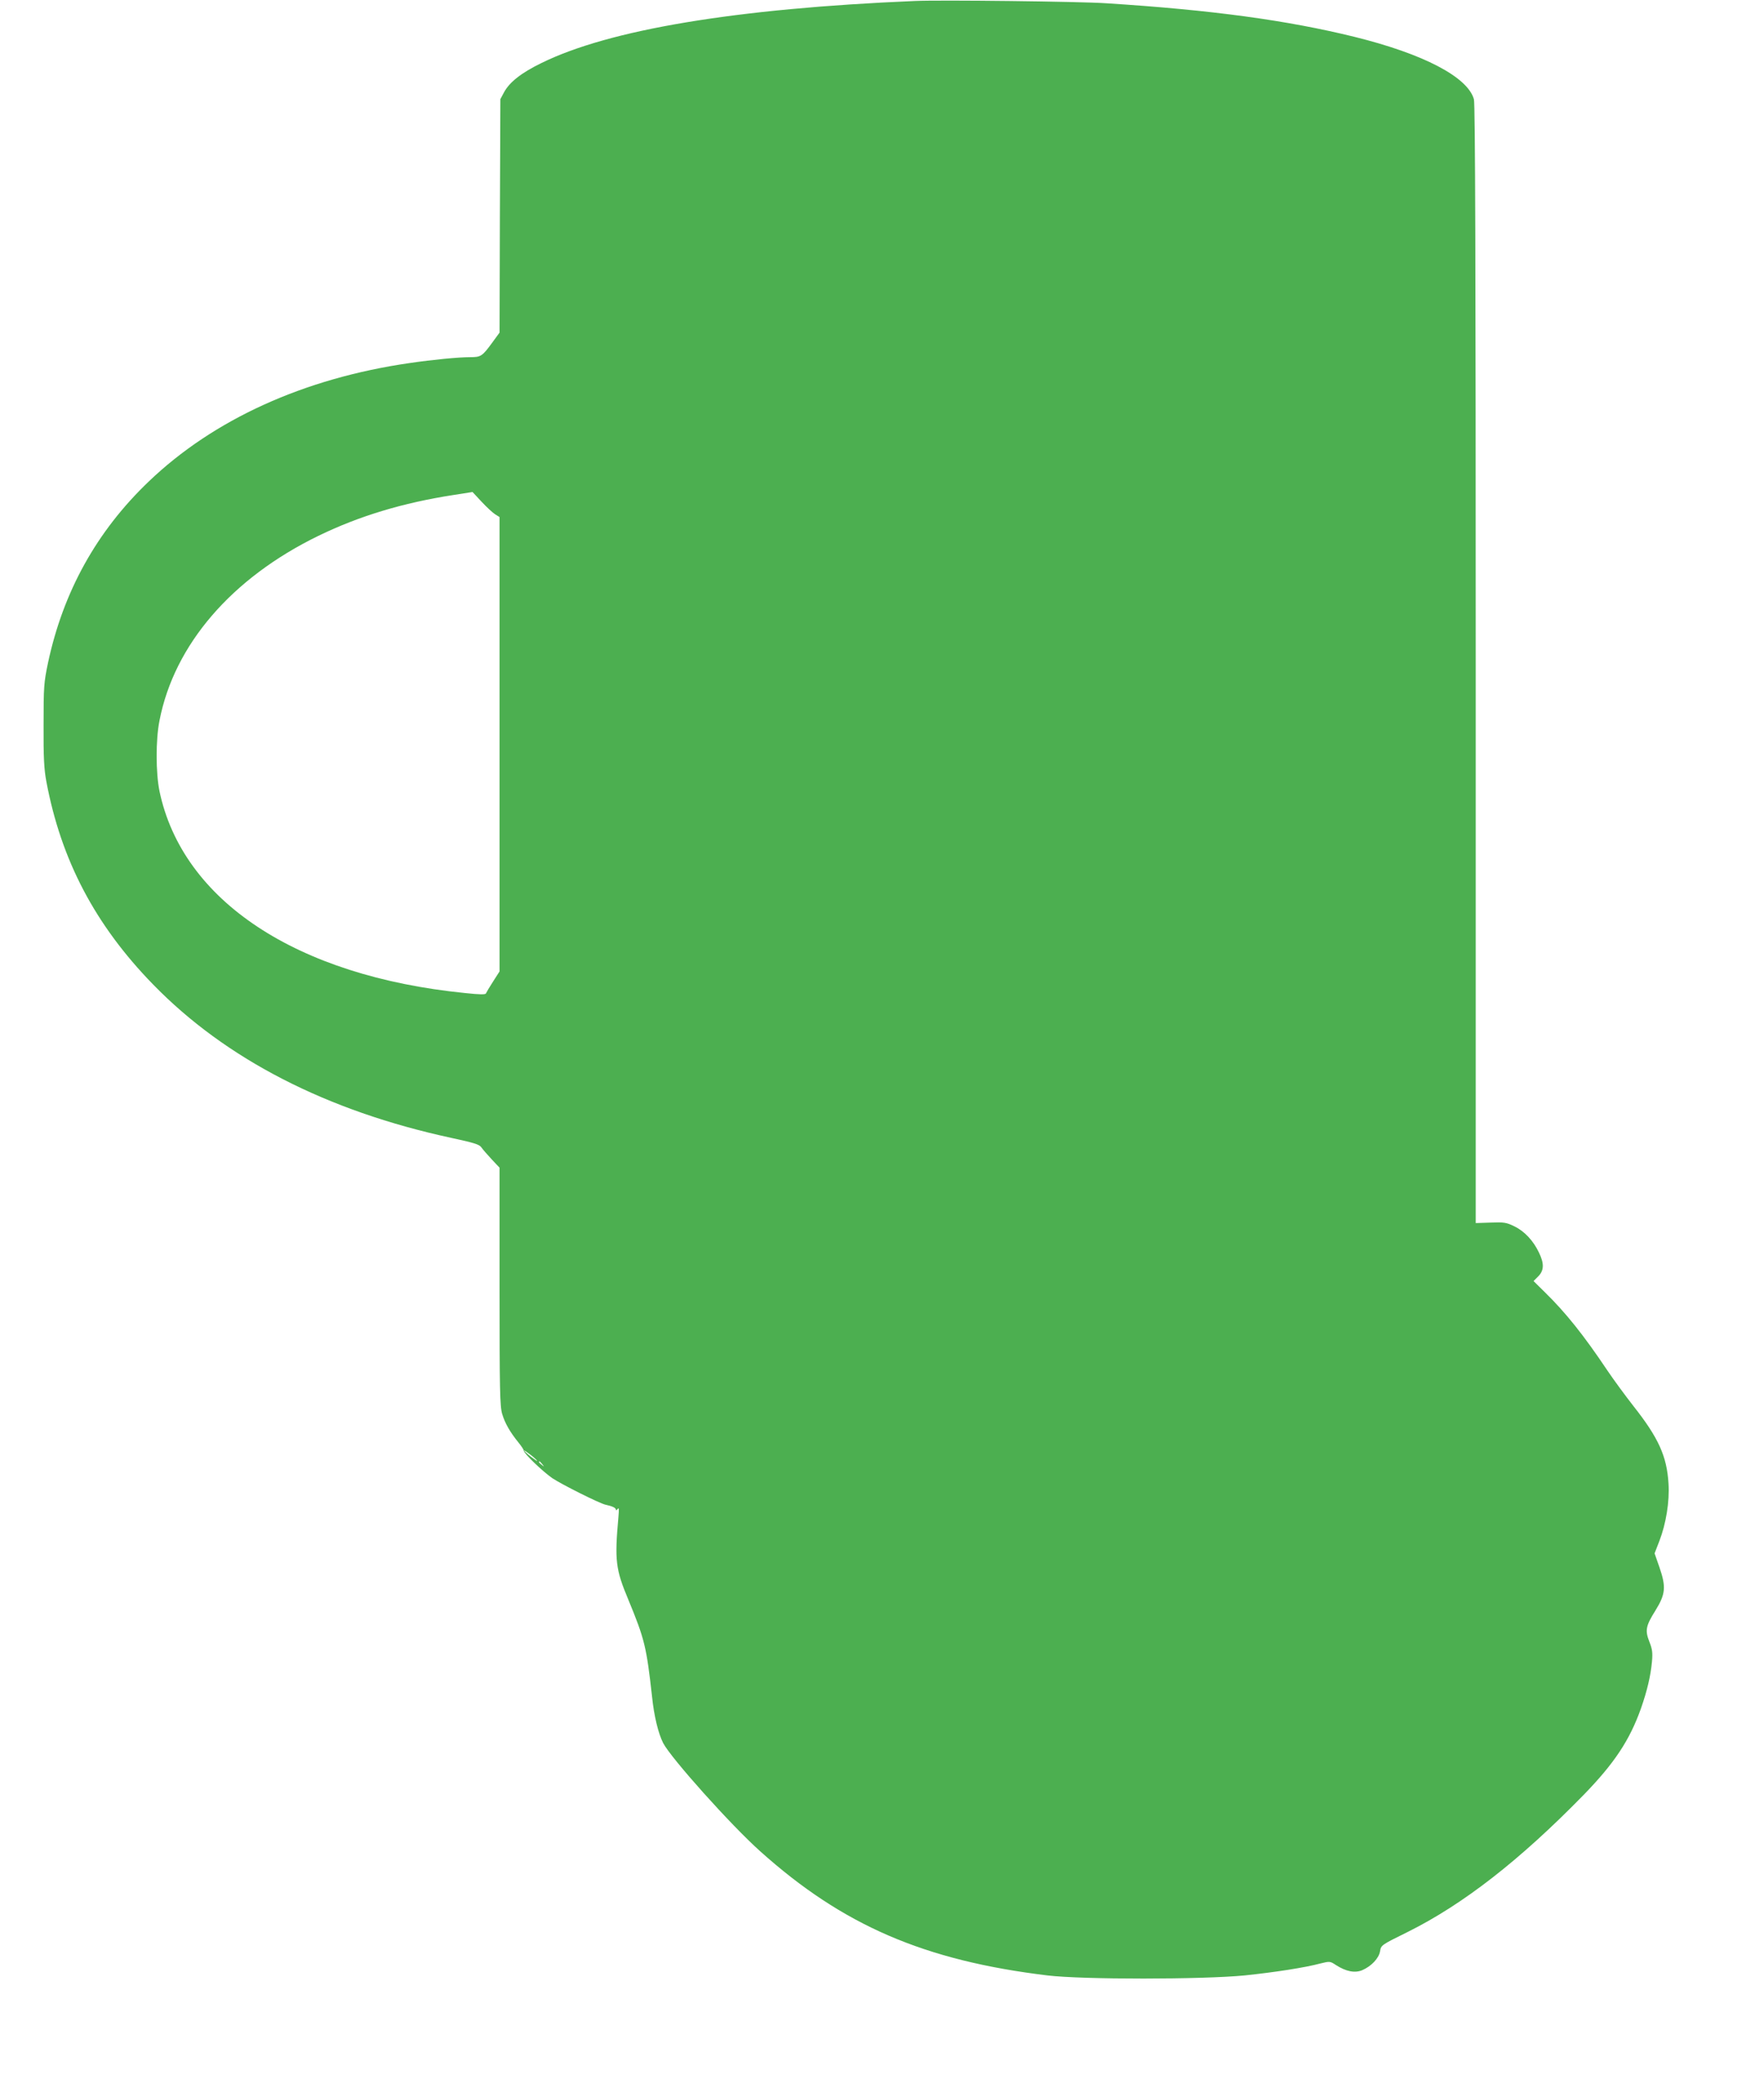
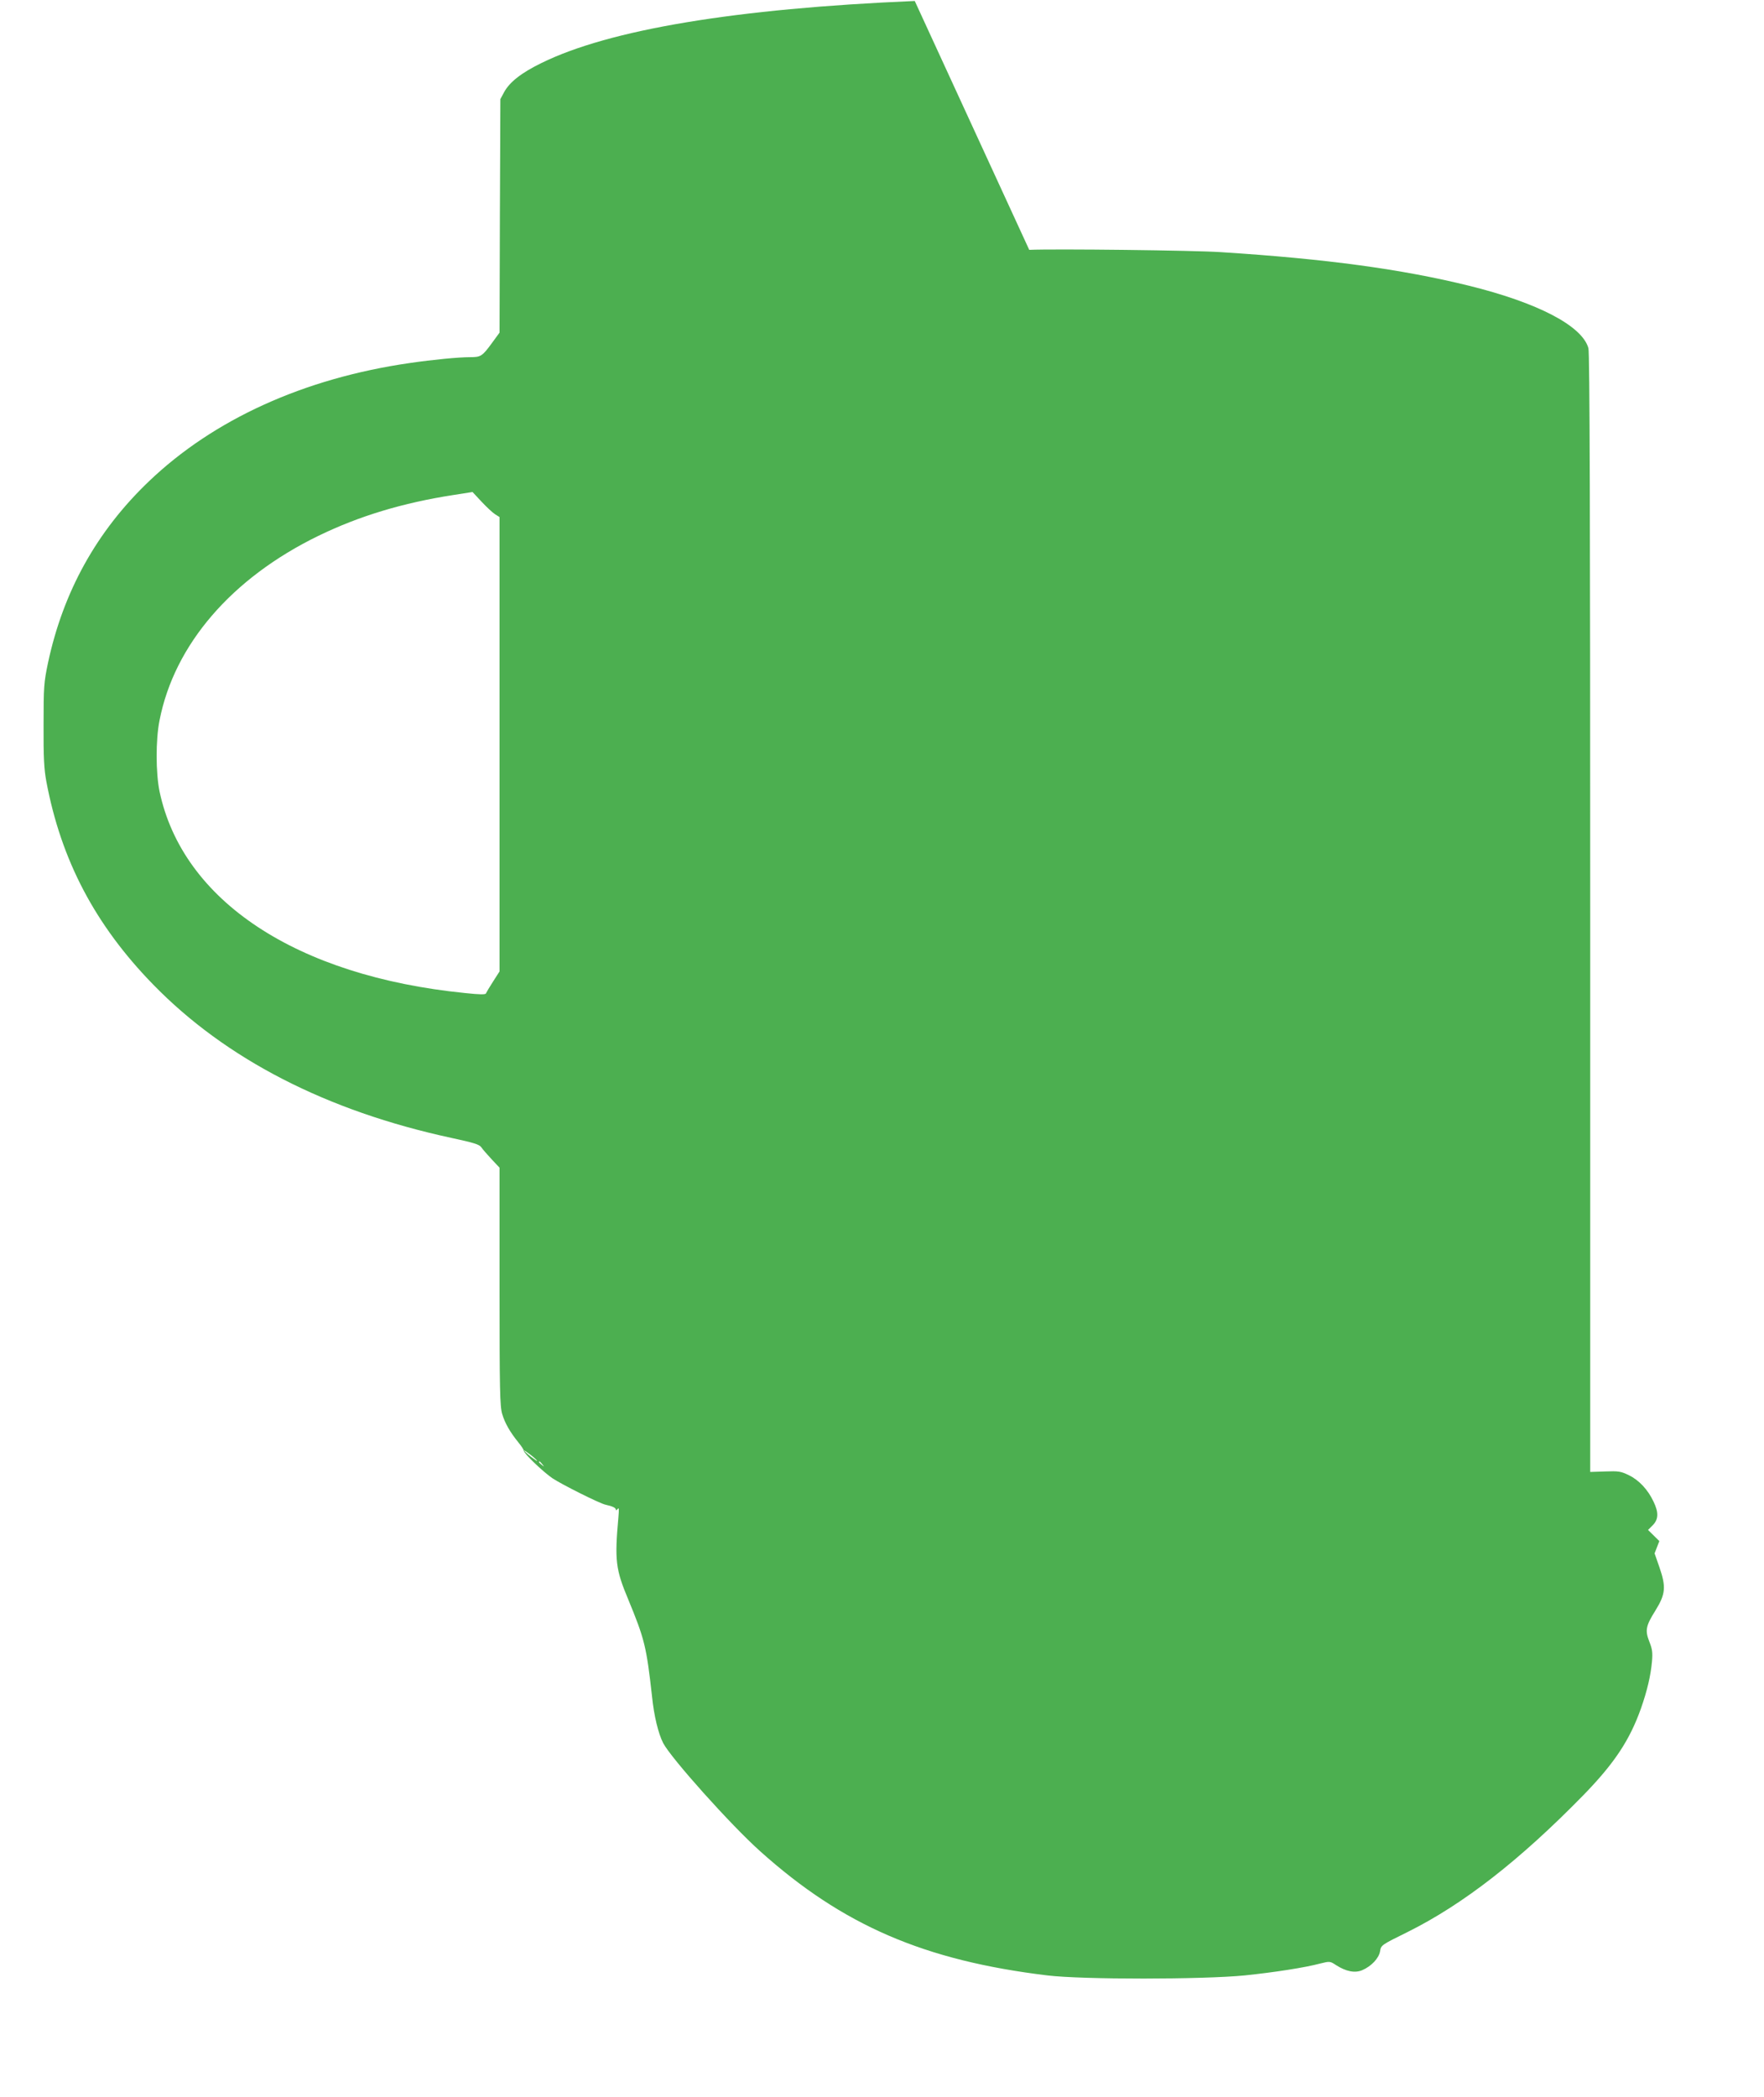
<svg xmlns="http://www.w3.org/2000/svg" version="1.0" width="1077pt" height="1280pt" viewBox="0 0 1077 1280" preserveAspectRatio="xMidYMid meet">
  <g transform="translate(0,1280) scale(0.1,-0.1)" fill="#4caf50" stroke="none">
-     <path d="M5585 12794 c-1093 -46 -1866 -175 -2280 -379 -123 -60 -195 -117 -228 -179 l-22 -41 -3 -713 -2 -712 -46 -63 c-60 -82 -68 -87 -135 -87 -69 0 -226 -15 -369 -36 -643 -93 -1195 -343 -1592 -723 -318 -304 -522 -672 -615 -1107 -25 -120 -27 -145 -27 -379 -1 -198 3 -270 17 -345 90 -480 298 -876 652 -1239 443 -455 1060 -772 1820 -936 139 -30 172 -40 184 -58 8 -12 37 -45 63 -73 l48 -51 0 -725 c0 -632 2 -731 16 -778 17 -57 48 -111 100 -175 18 -22 32 -44 32 -49 -1 -16 115 -127 174 -168 57 -38 288 -154 325 -162 42 -9 63 -19 63 -30 0 -6 5 -4 11 4 8 11 9 -1 5 -46 -24 -268 -18 -321 60 -507 100 -242 111 -288 145 -592 12 -118 38 -225 68 -284 48 -92 412 -499 592 -660 505 -453 1002 -667 1754 -758 214 -26 950 -25 1204 0 182 19 365 47 463 73 56 14 59 14 95 -10 61 -39 115 -50 160 -31 56 24 102 73 109 116 6 37 8 38 168 117 340 169 686 439 1073 835 190 195 283 336 352 530 38 109 59 198 67 285 5 55 2 77 -16 122 -27 69 -22 96 37 190 62 100 66 144 25 263 l-30 86 29 75 c41 106 63 241 56 351 -10 167 -61 279 -214 473 -50 64 -122 162 -159 217 -144 215 -255 354 -382 478 l-69 68 29 29 c35 36 37 77 4 145 -34 72 -88 130 -150 160 -49 24 -63 26 -145 23 l-91 -3 0 3410 c0 2392 -3 3422 -11 3449 -38 136 -308 277 -729 381 -410 101 -870 164 -1515 205 -158 11 -1015 21 -1170 14z m-2562 -3133 l27 -17 0 -1387 0 -1386 -39 -61 c-22 -34 -41 -66 -44 -73 -2 -8 -35 -8 -128 2 -1028 103 -1724 562 -1865 1231 -23 112 -24 314 0 433 90 462 440 869 971 1127 247 120 514 201 825 249 l115 18 55 -59 c30 -32 67 -67 83 -77z m257 -5778 c0 -2 -18 10 -40 27 -22 17 -40 34 -40 37 0 2 18 -10 40 -27 22 -17 40 -34 40 -37z m31 -20 c13 -16 12 -17 -3 -4 -17 13 -22 21 -14 21 2 0 10 -8 17 -17z" />
+     <path d="M5585 12794 c-1093 -46 -1866 -175 -2280 -379 -123 -60 -195 -117 -228 -179 l-22 -41 -3 -713 -2 -712 -46 -63 c-60 -82 -68 -87 -135 -87 -69 0 -226 -15 -369 -36 -643 -93 -1195 -343 -1592 -723 -318 -304 -522 -672 -615 -1107 -25 -120 -27 -145 -27 -379 -1 -198 3 -270 17 -345 90 -480 298 -876 652 -1239 443 -455 1060 -772 1820 -936 139 -30 172 -40 184 -58 8 -12 37 -45 63 -73 l48 -51 0 -725 c0 -632 2 -731 16 -778 17 -57 48 -111 100 -175 18 -22 32 -44 32 -49 -1 -16 115 -127 174 -168 57 -38 288 -154 325 -162 42 -9 63 -19 63 -30 0 -6 5 -4 11 4 8 11 9 -1 5 -46 -24 -268 -18 -321 60 -507 100 -242 111 -288 145 -592 12 -118 38 -225 68 -284 48 -92 412 -499 592 -660 505 -453 1002 -667 1754 -758 214 -26 950 -25 1204 0 182 19 365 47 463 73 56 14 59 14 95 -10 61 -39 115 -50 160 -31 56 24 102 73 109 116 6 37 8 38 168 117 340 169 686 439 1073 835 190 195 283 336 352 530 38 109 59 198 67 285 5 55 2 77 -16 122 -27 69 -22 96 37 190 62 100 66 144 25 263 l-30 86 29 75 l-69 68 29 29 c35 36 37 77 4 145 -34 72 -88 130 -150 160 -49 24 -63 26 -145 23 l-91 -3 0 3410 c0 2392 -3 3422 -11 3449 -38 136 -308 277 -729 381 -410 101 -870 164 -1515 205 -158 11 -1015 21 -1170 14z m-2562 -3133 l27 -17 0 -1387 0 -1386 -39 -61 c-22 -34 -41 -66 -44 -73 -2 -8 -35 -8 -128 2 -1028 103 -1724 562 -1865 1231 -23 112 -24 314 0 433 90 462 440 869 971 1127 247 120 514 201 825 249 l115 18 55 -59 c30 -32 67 -67 83 -77z m257 -5778 c0 -2 -18 10 -40 27 -22 17 -40 34 -40 37 0 2 18 -10 40 -27 22 -17 40 -34 40 -37z m31 -20 c13 -16 12 -17 -3 -4 -17 13 -22 21 -14 21 2 0 10 -8 17 -17z" />
  </g>
</svg>